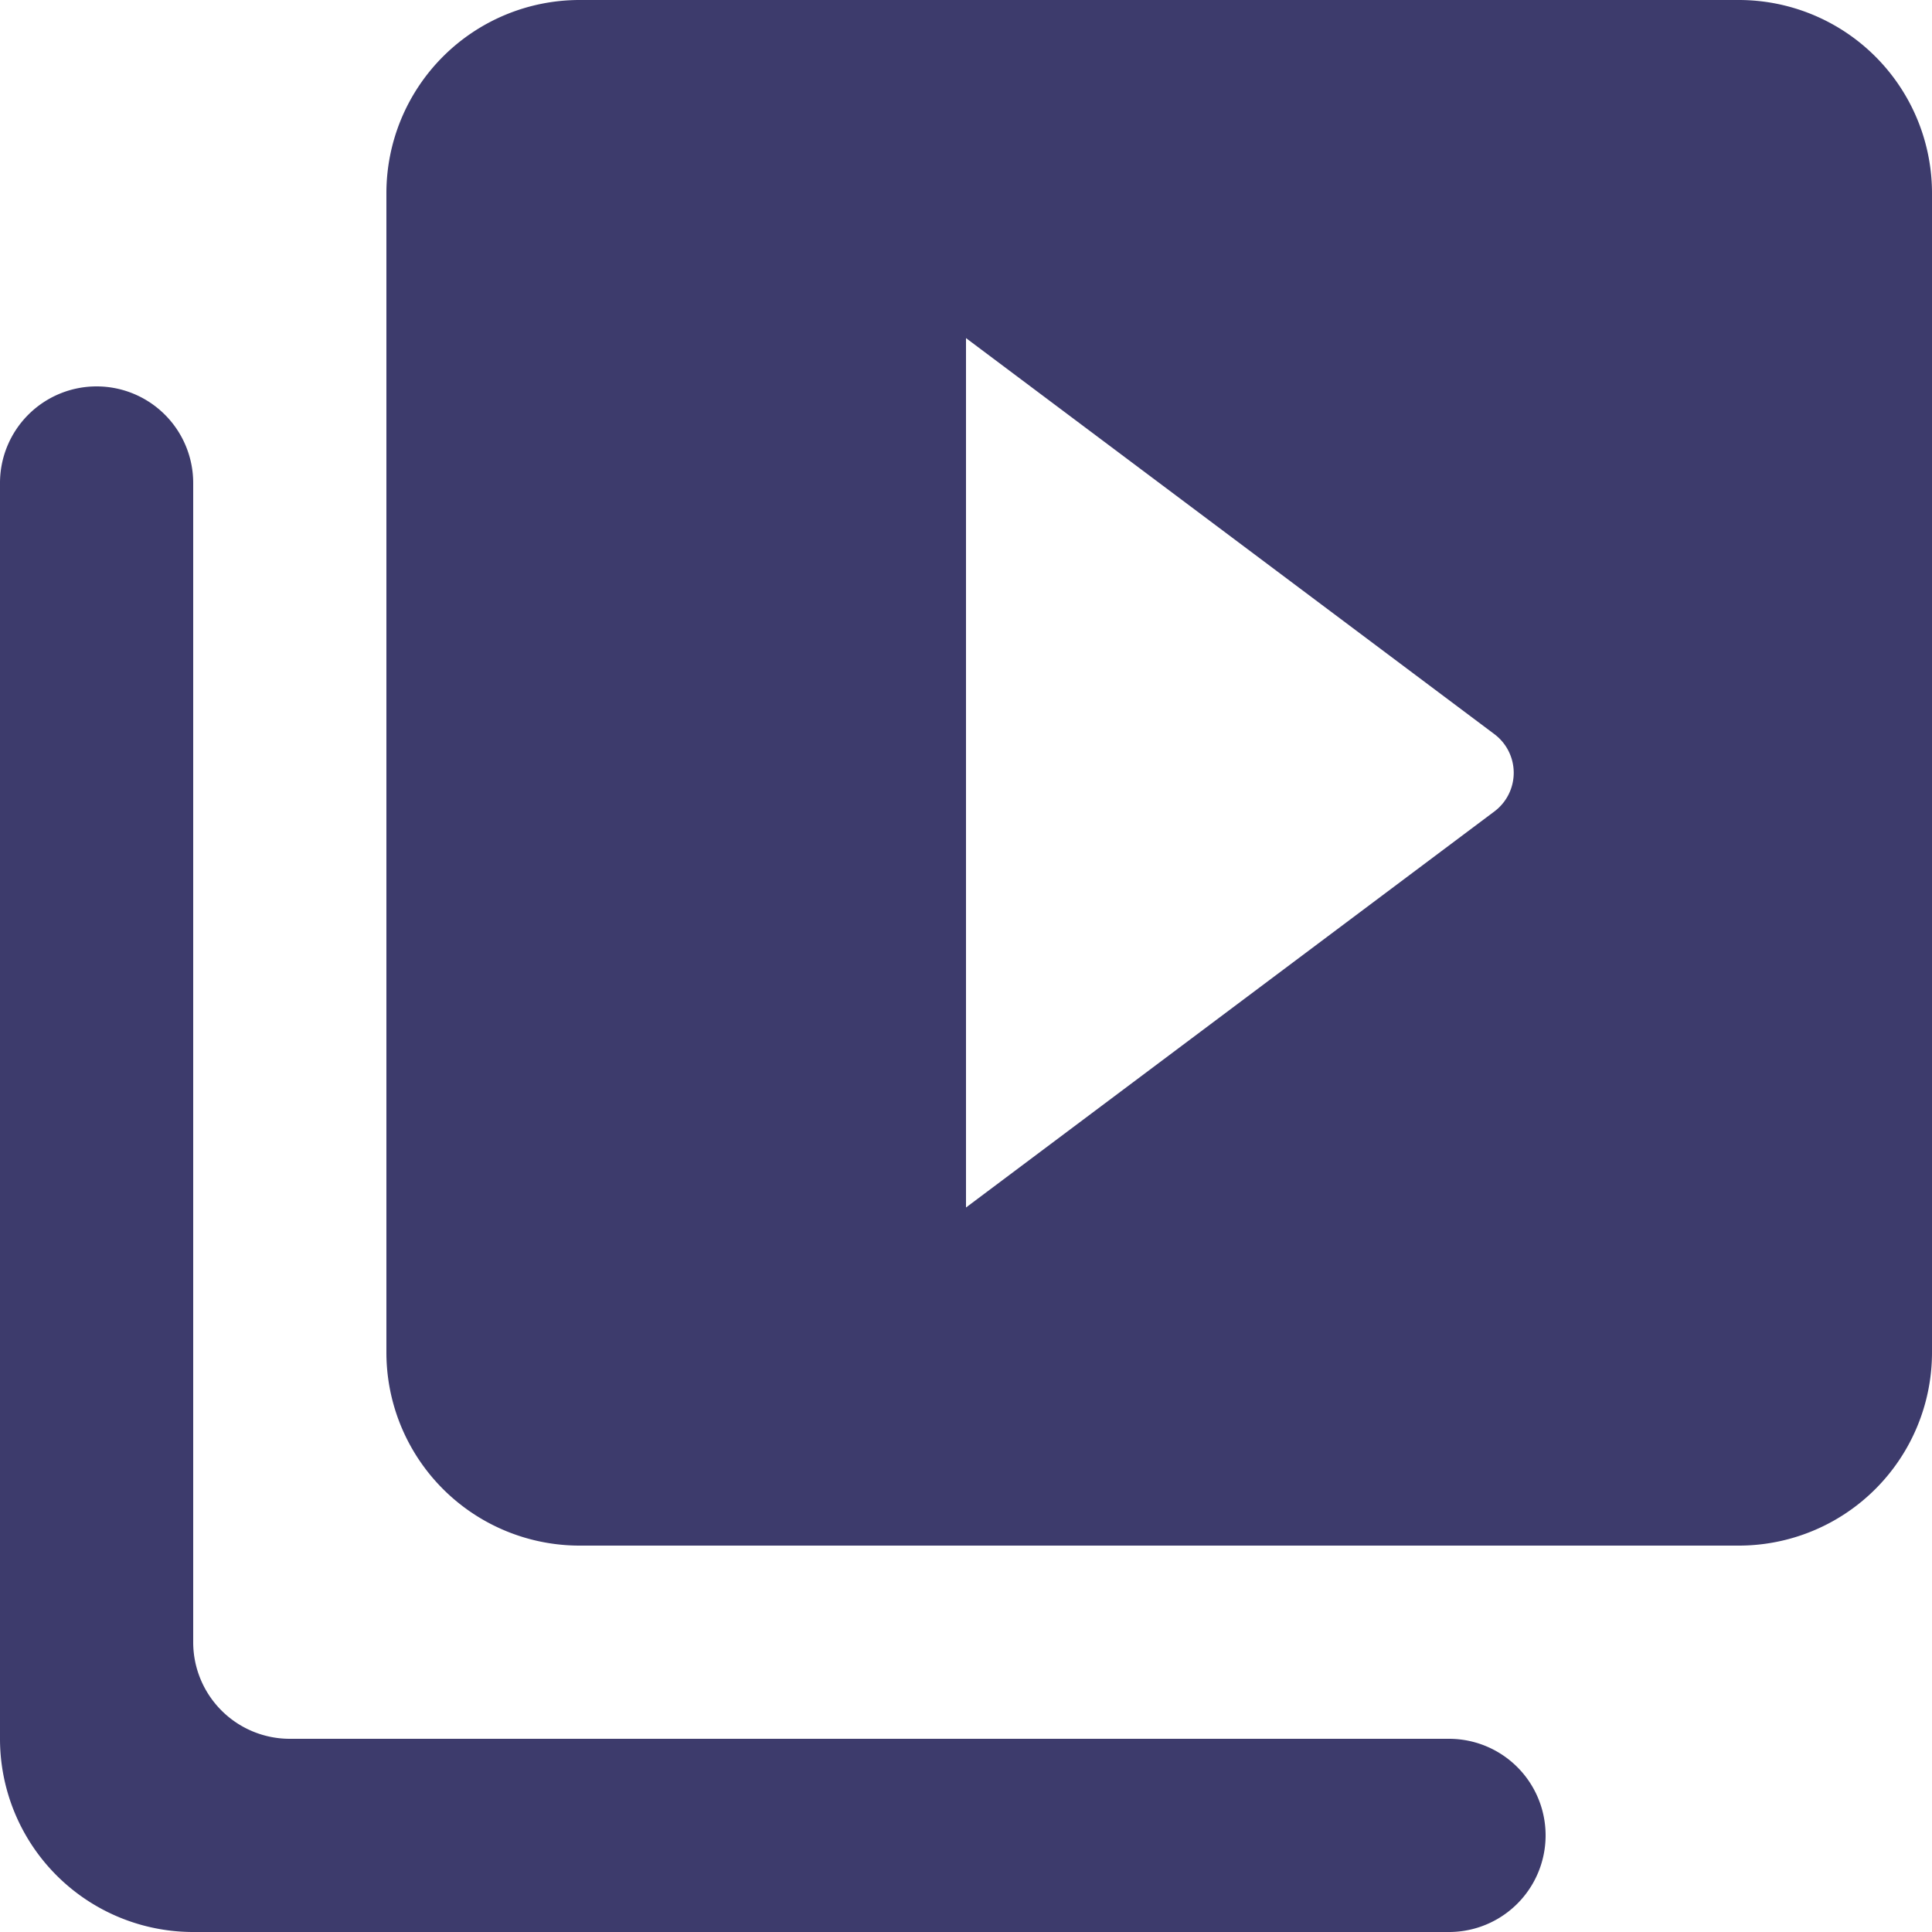
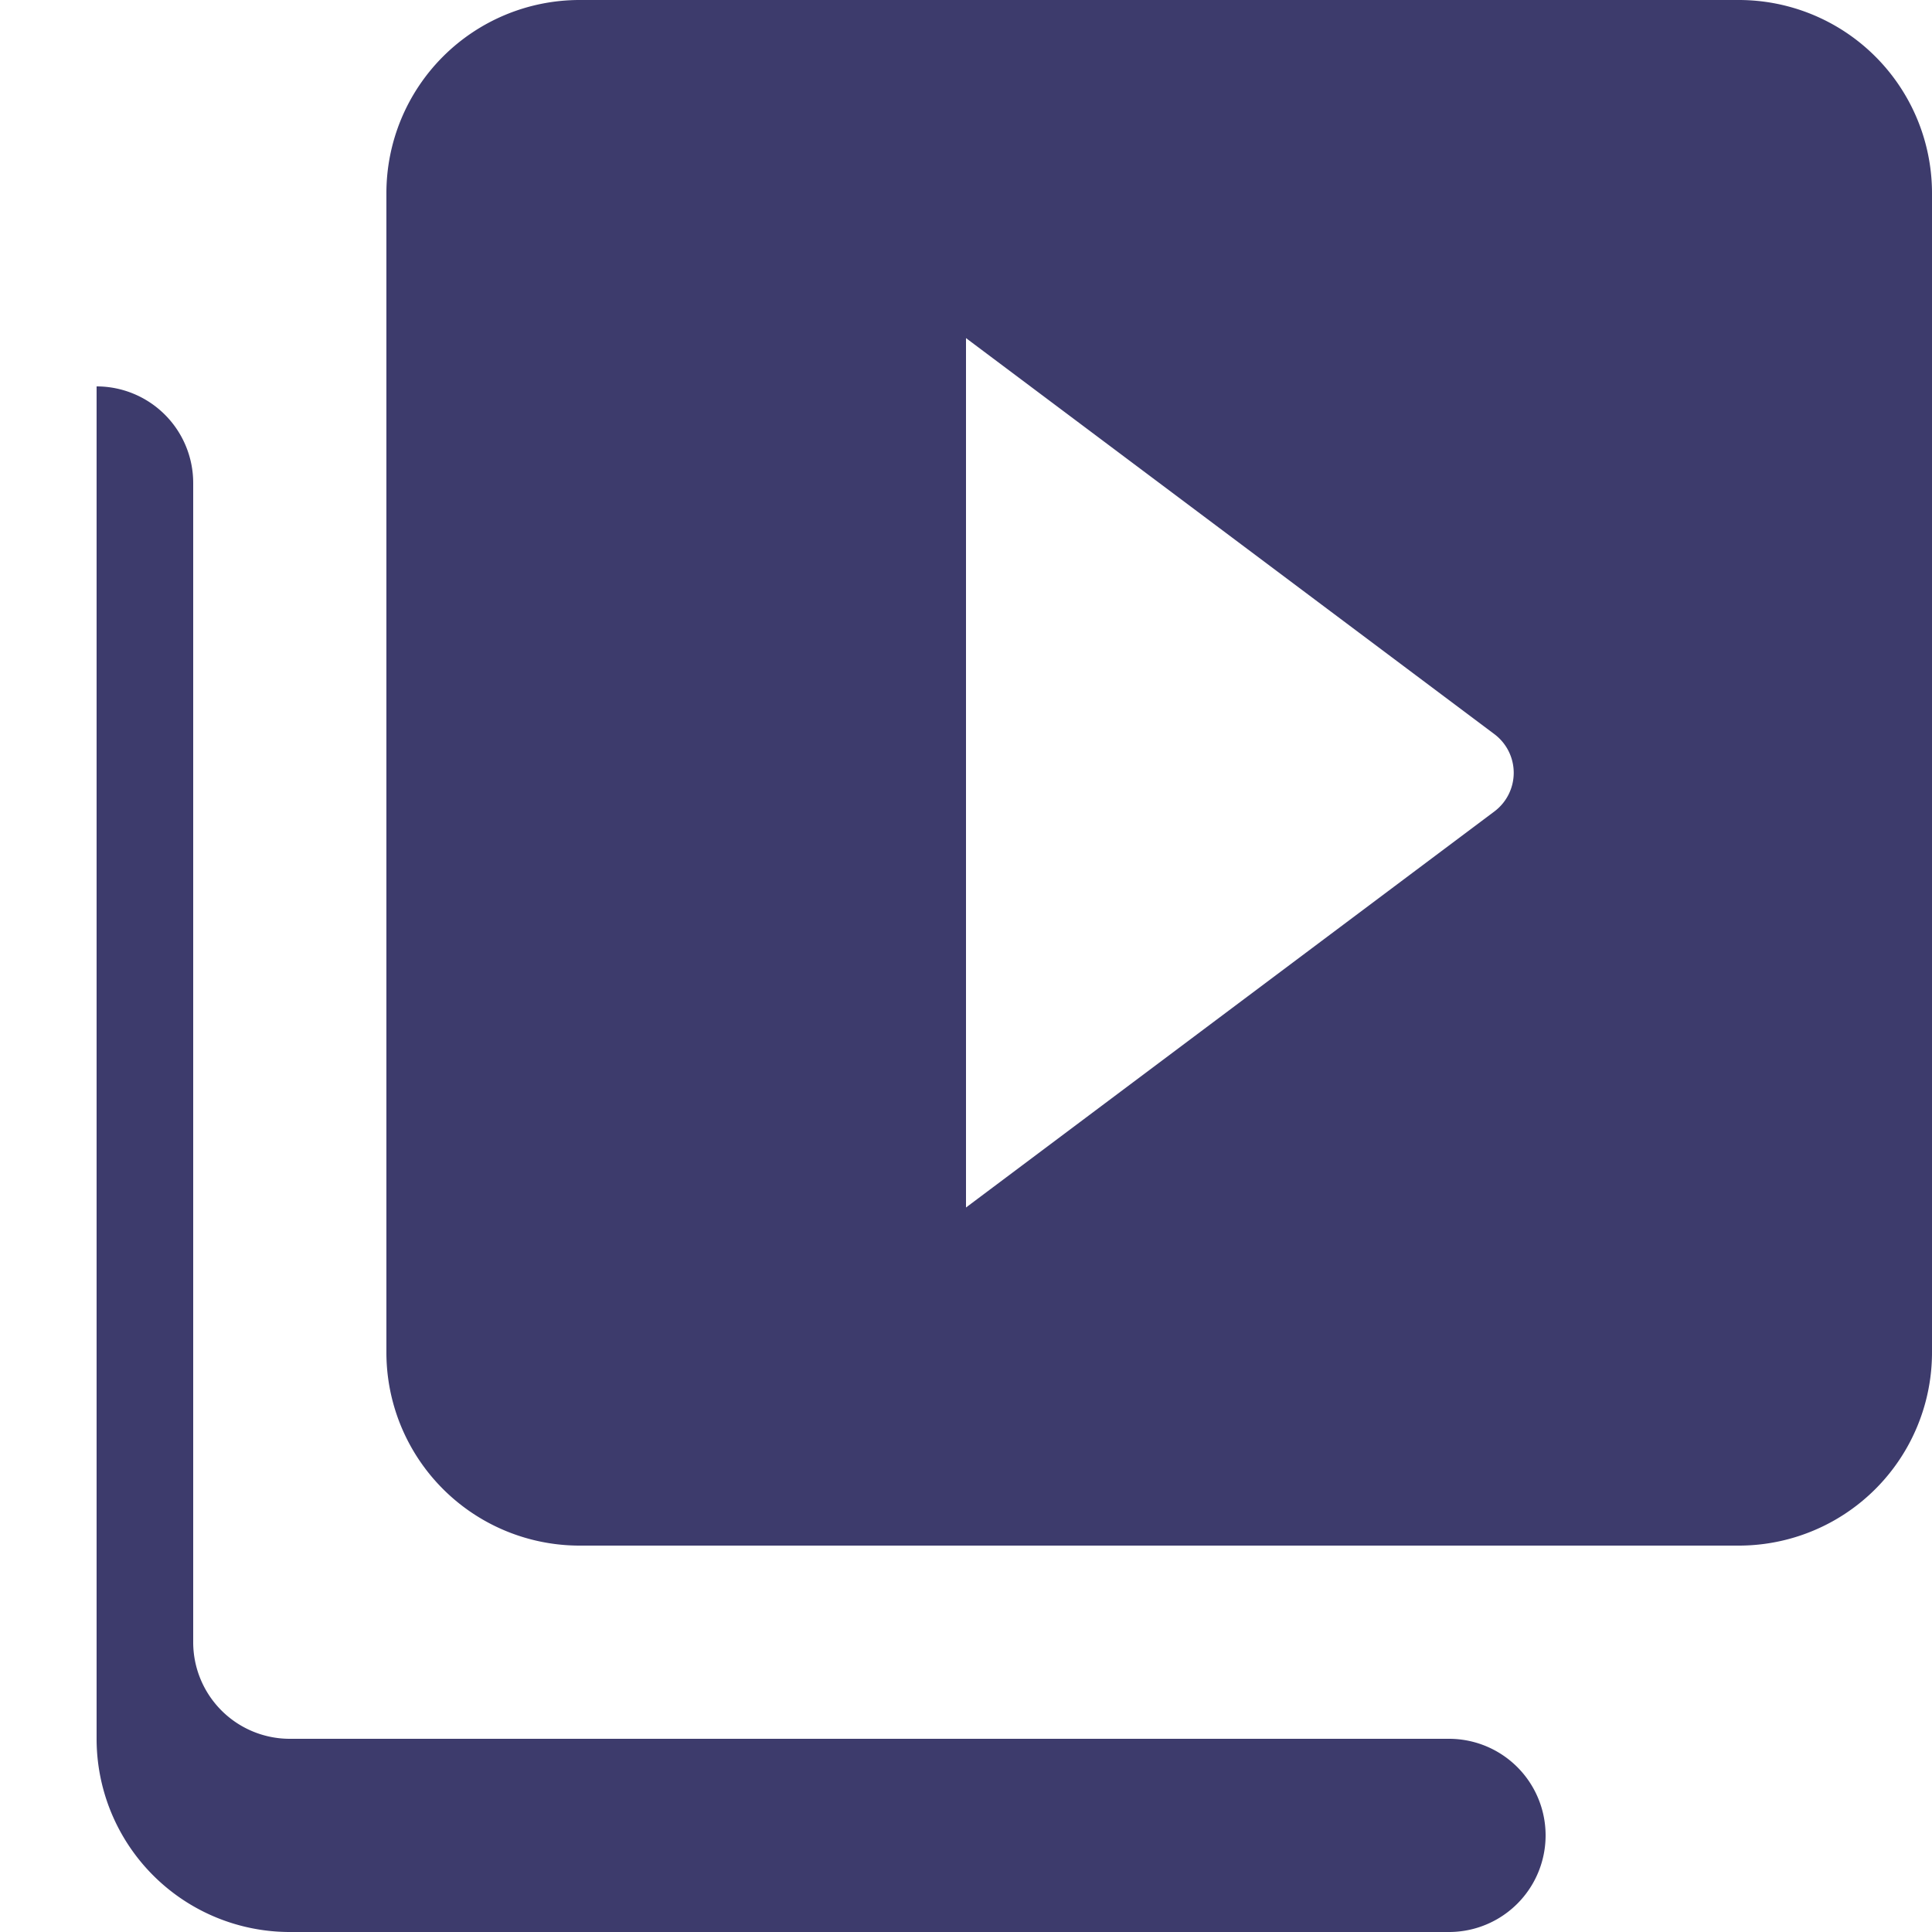
<svg xmlns="http://www.w3.org/2000/svg" viewBox="0 0 20 20">
  <defs>
    <style>.cls-1{fill:#3d3b6c;}</style>
  </defs>
  <title>Asset 2</title>
  <g id="Layer_2" data-name="Layer 2">
    <g id="Layer_1-2" data-name="Layer 1">
-       <path class="cls-1" d="M1,4A1,1,0,0,0,0,5V18a2,2,0,0,0,2,2H15a1,1,0,0,0,0-2H3a1,1,0,0,1-1-1V5A1,1,0,0,0,1,4ZM18,0H6A2,2,0,0,0,4,2V14a2,2,0,0,0,2,2H18a2,2,0,0,0,2-2V2A2,2,0,0,0,18,0ZM10,12.5v-9l5.47,4.1a.5.5,0,0,1,0,.8Z" />
+       <path class="cls-1" d="M1,4V18a2,2,0,0,0,2,2H15a1,1,0,0,0,0-2H3a1,1,0,0,1-1-1V5A1,1,0,0,0,1,4ZM18,0H6A2,2,0,0,0,4,2V14a2,2,0,0,0,2,2H18a2,2,0,0,0,2-2V2A2,2,0,0,0,18,0ZM10,12.5v-9l5.47,4.1a.5.5,0,0,1,0,.8Z" />
    </g>
  </g>
</svg>